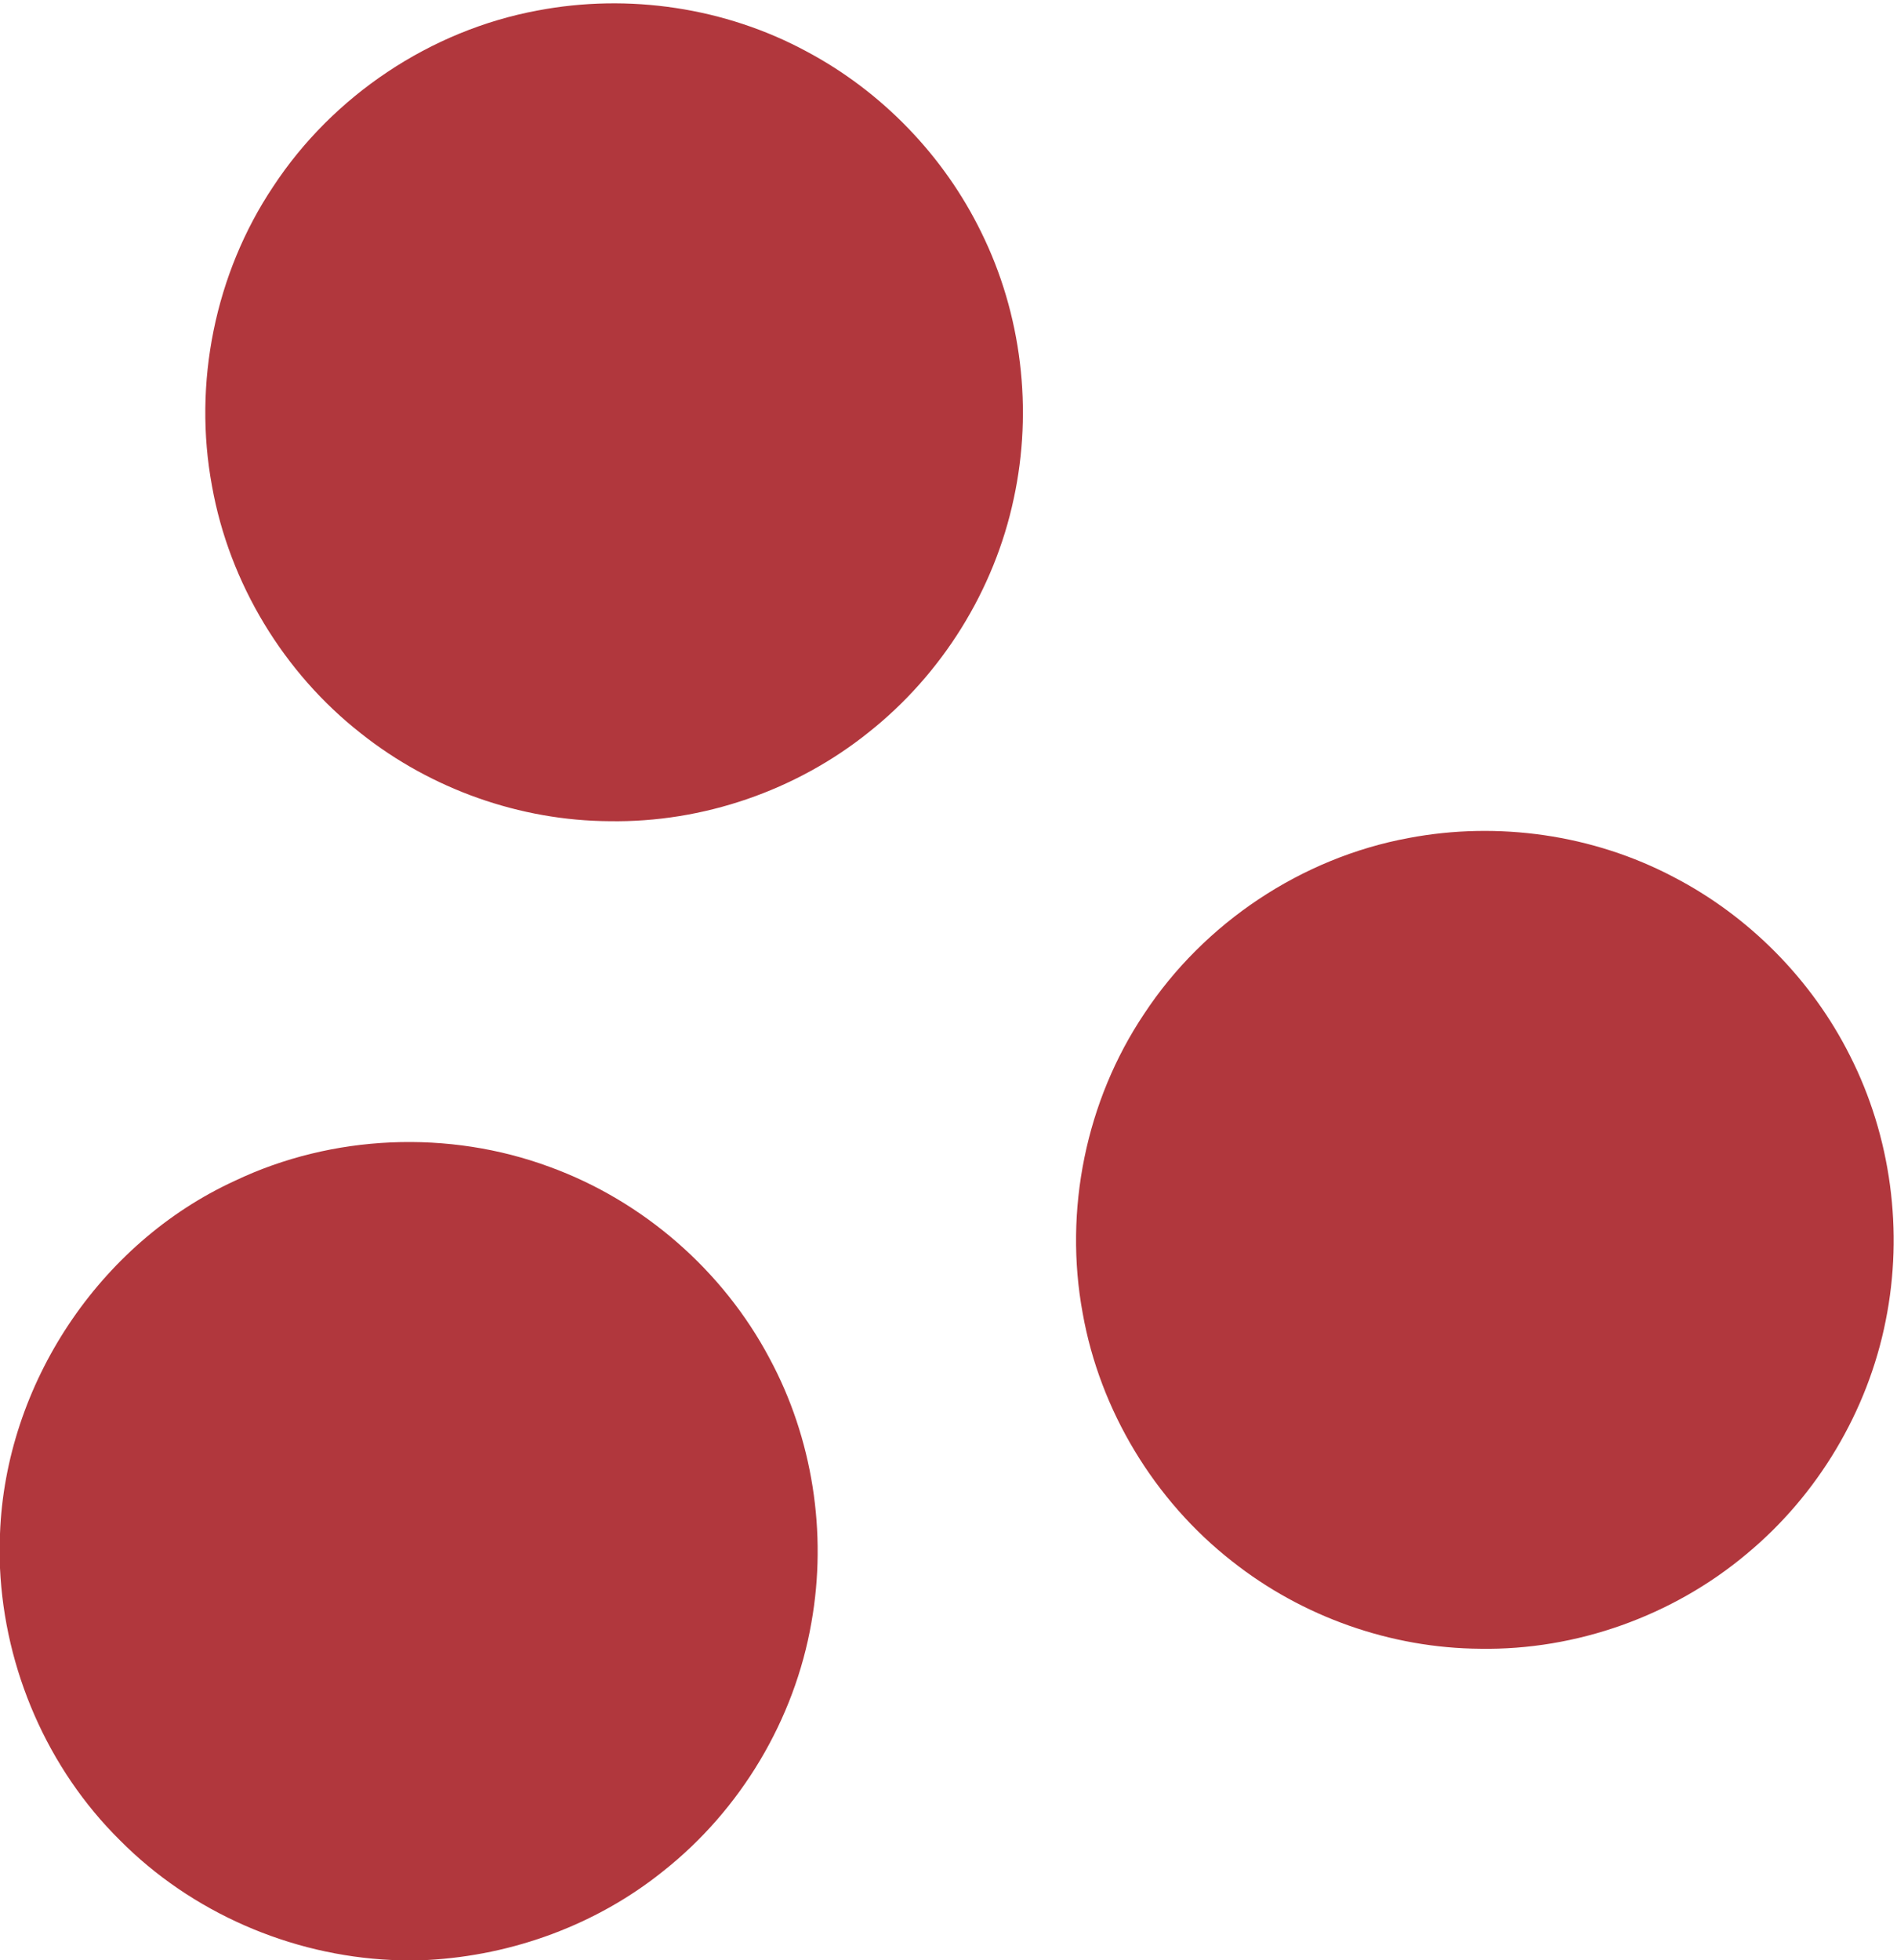
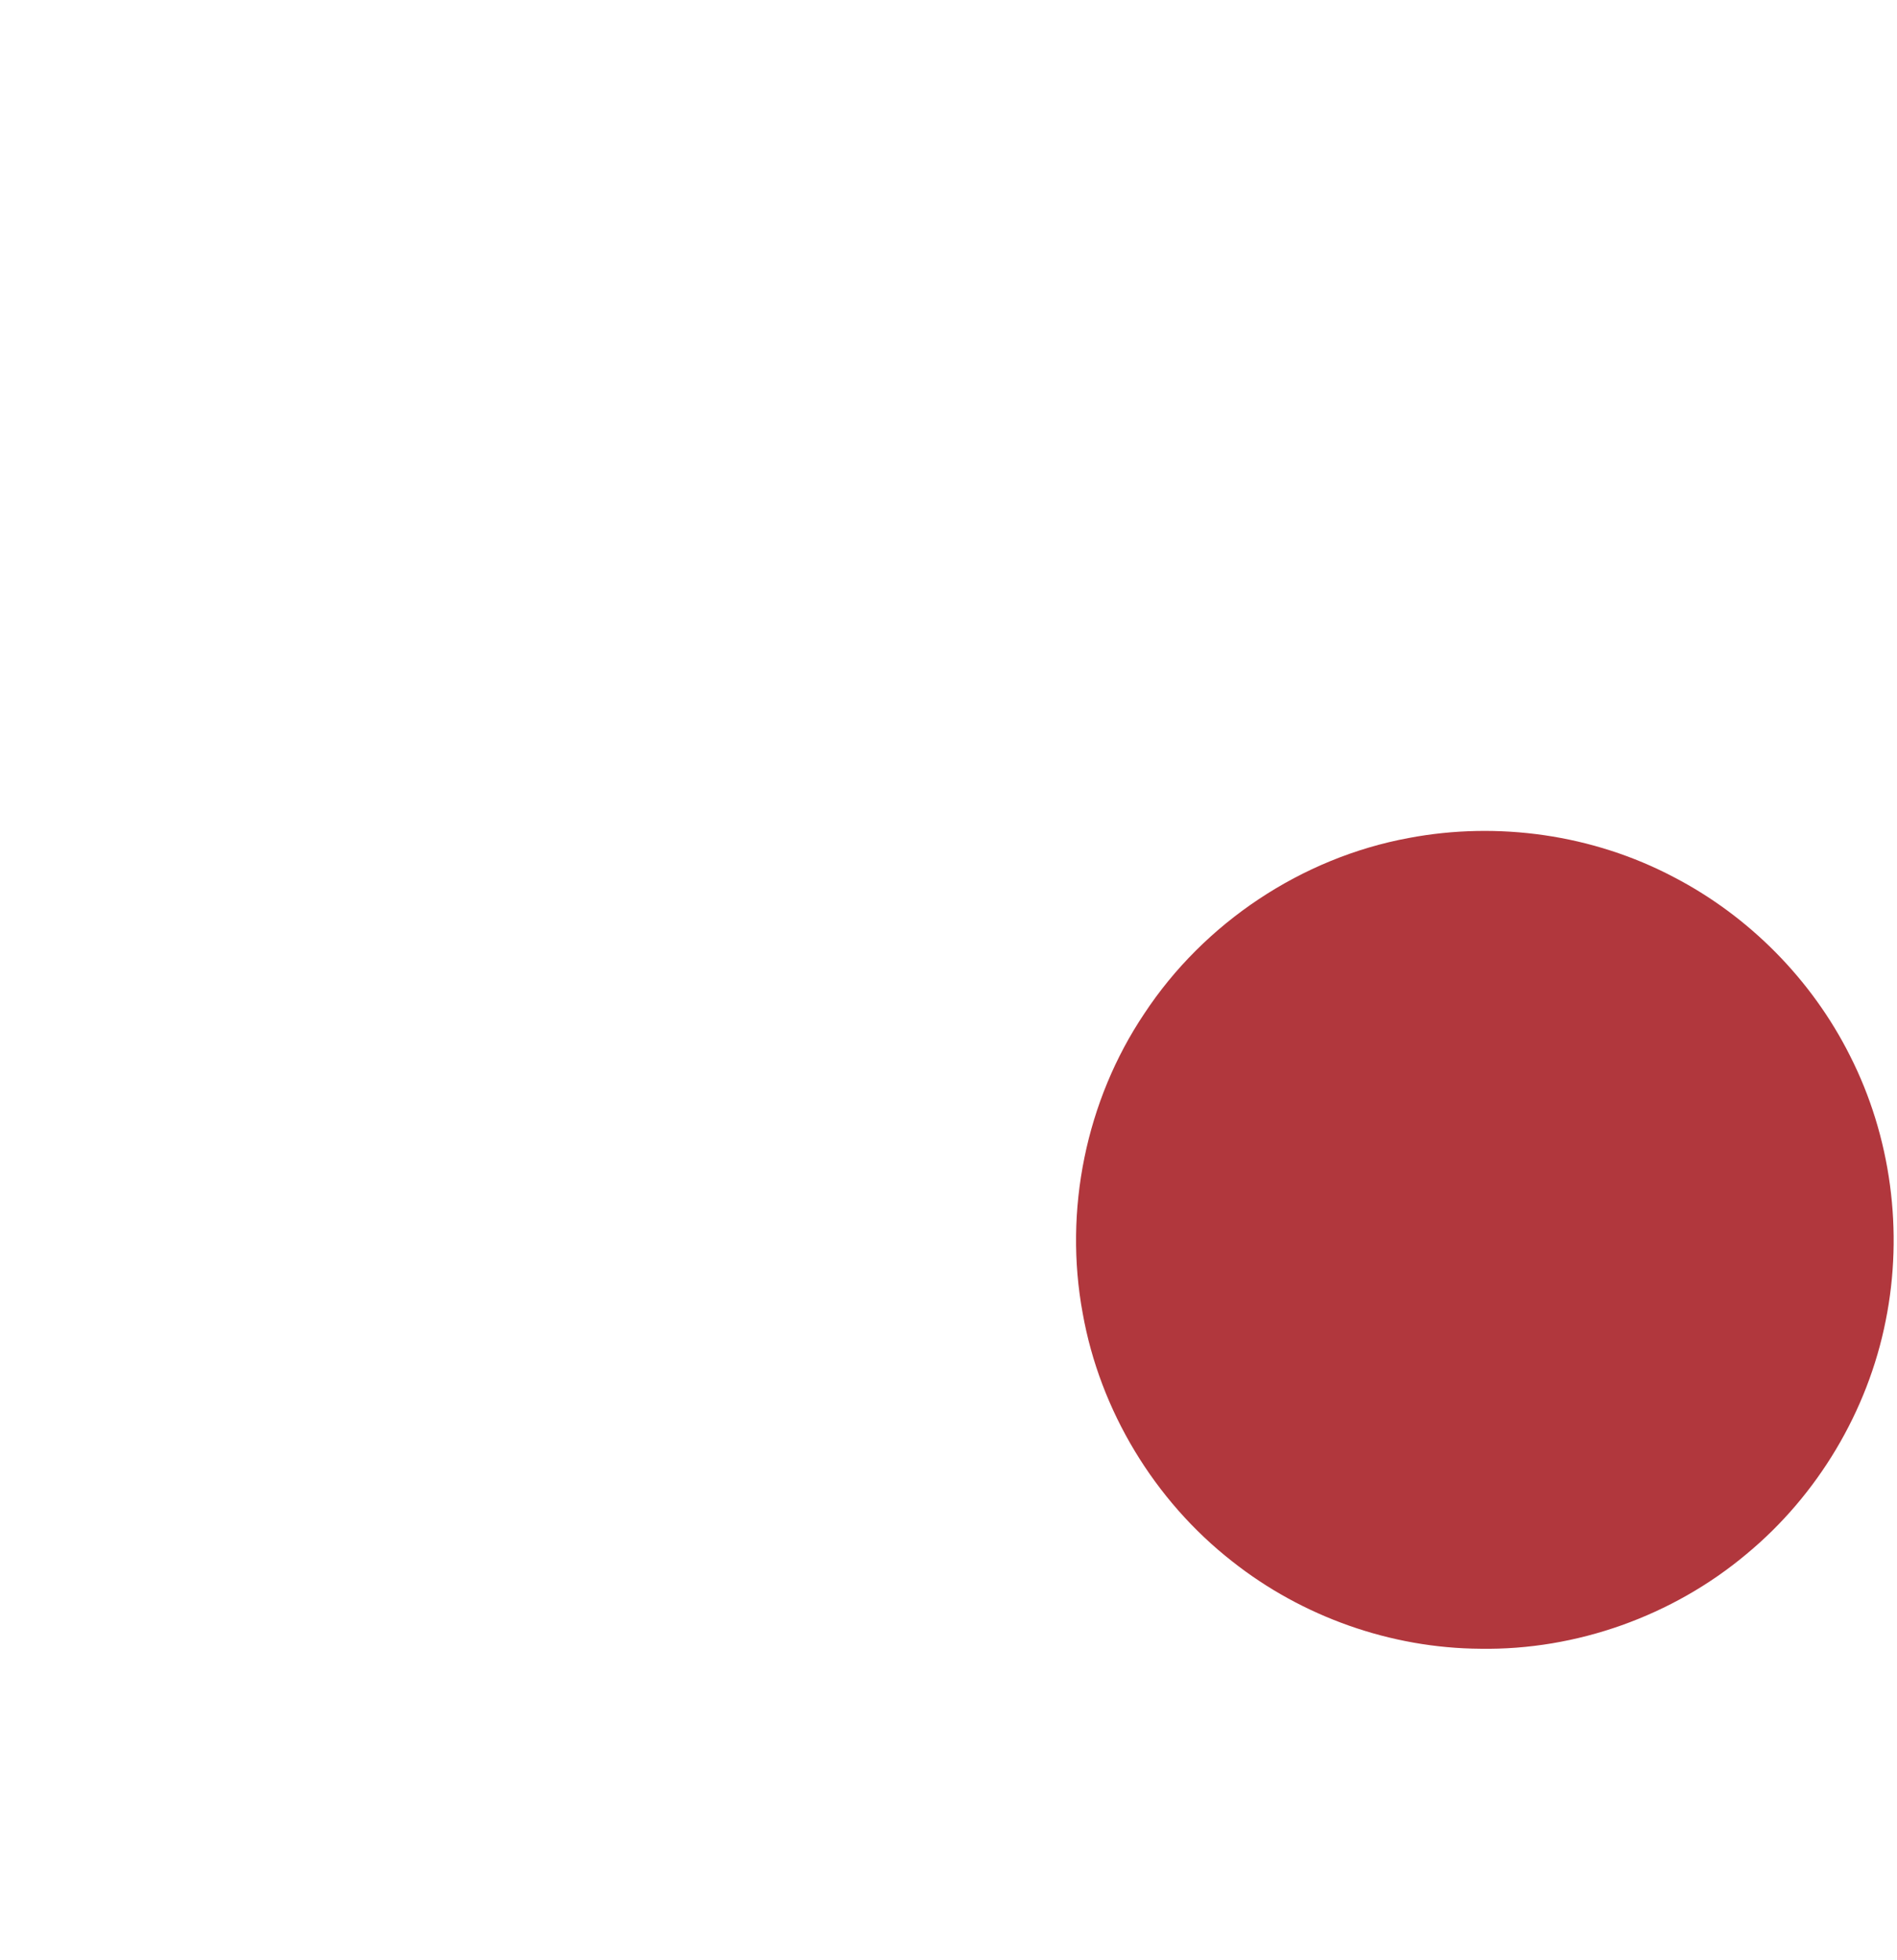
<svg xmlns="http://www.w3.org/2000/svg" width="305pt" height="315pt" viewBox="0 0 305 315" version="1.1">
  <g id="#b1373dff">
-     <path fill="#b1373d" opacity="1.00" d=" M 86.43 1.69 C 101.05 -1.10 116.60 1.20 129.70 8.28 C 141.78 14.71 151.74 25.01 157.75 37.30 C 164.26 50.45 166.10 65.81 162.99 80.14 C 159.87 94.86 151.45 108.36 139.67 117.69 C 127.98 127.07 113.00 132.22 98.01 131.98 C 83.62 131.90 69.35 126.84 58.07 117.90 C 45.61 108.15 36.88 93.73 34.09 78.14 C 31.01 61.62 34.57 43.96 43.92 29.99 C 53.53 15.36 69.21 4.88 86.43 1.69 Z" />
    <path fill="#b1373d" opacity="1.00" d=" M 226.50 134.68 C 240.85 131.96 256.10 134.13 269.04 140.93 C 281.19 147.22 291.27 157.41 297.42 169.63 C 304.05 182.66 306.07 197.94 303.18 212.26 C 300.29 226.84 292.23 240.31 280.78 249.78 C 268.93 259.71 253.46 265.24 237.99 264.98 C 223.62 264.89 209.36 259.84 198.09 250.92 C 185.60 241.15 176.86 226.70 174.08 211.09 C 171.01 194.55 174.59 176.89 183.97 162.92 C 193.59 148.31 209.28 137.85 226.50 134.68 Z" />
-     <path fill="#b1373d" opacity="1.00" d=" M 37.75 189.78 C 53.44 182.31 72.14 181.52 88.43 187.56 C 103.42 193.03 116.23 204.19 123.71 218.28 C 130.66 231.15 133.02 246.37 130.46 260.76 C 127.75 276.38 119.10 290.86 106.66 300.70 C 95.95 309.32 82.47 314.26 68.77 315.00 L 62.92 315.00 C 46.65 314.25 30.75 307.33 19.28 295.76 C 7.65 284.27 0.75 268.32 0.00 252.02 L 0.00 246.49 C 0.89 222.52 15.93 199.79 37.75 189.78 Z" />
  </g>
</svg>